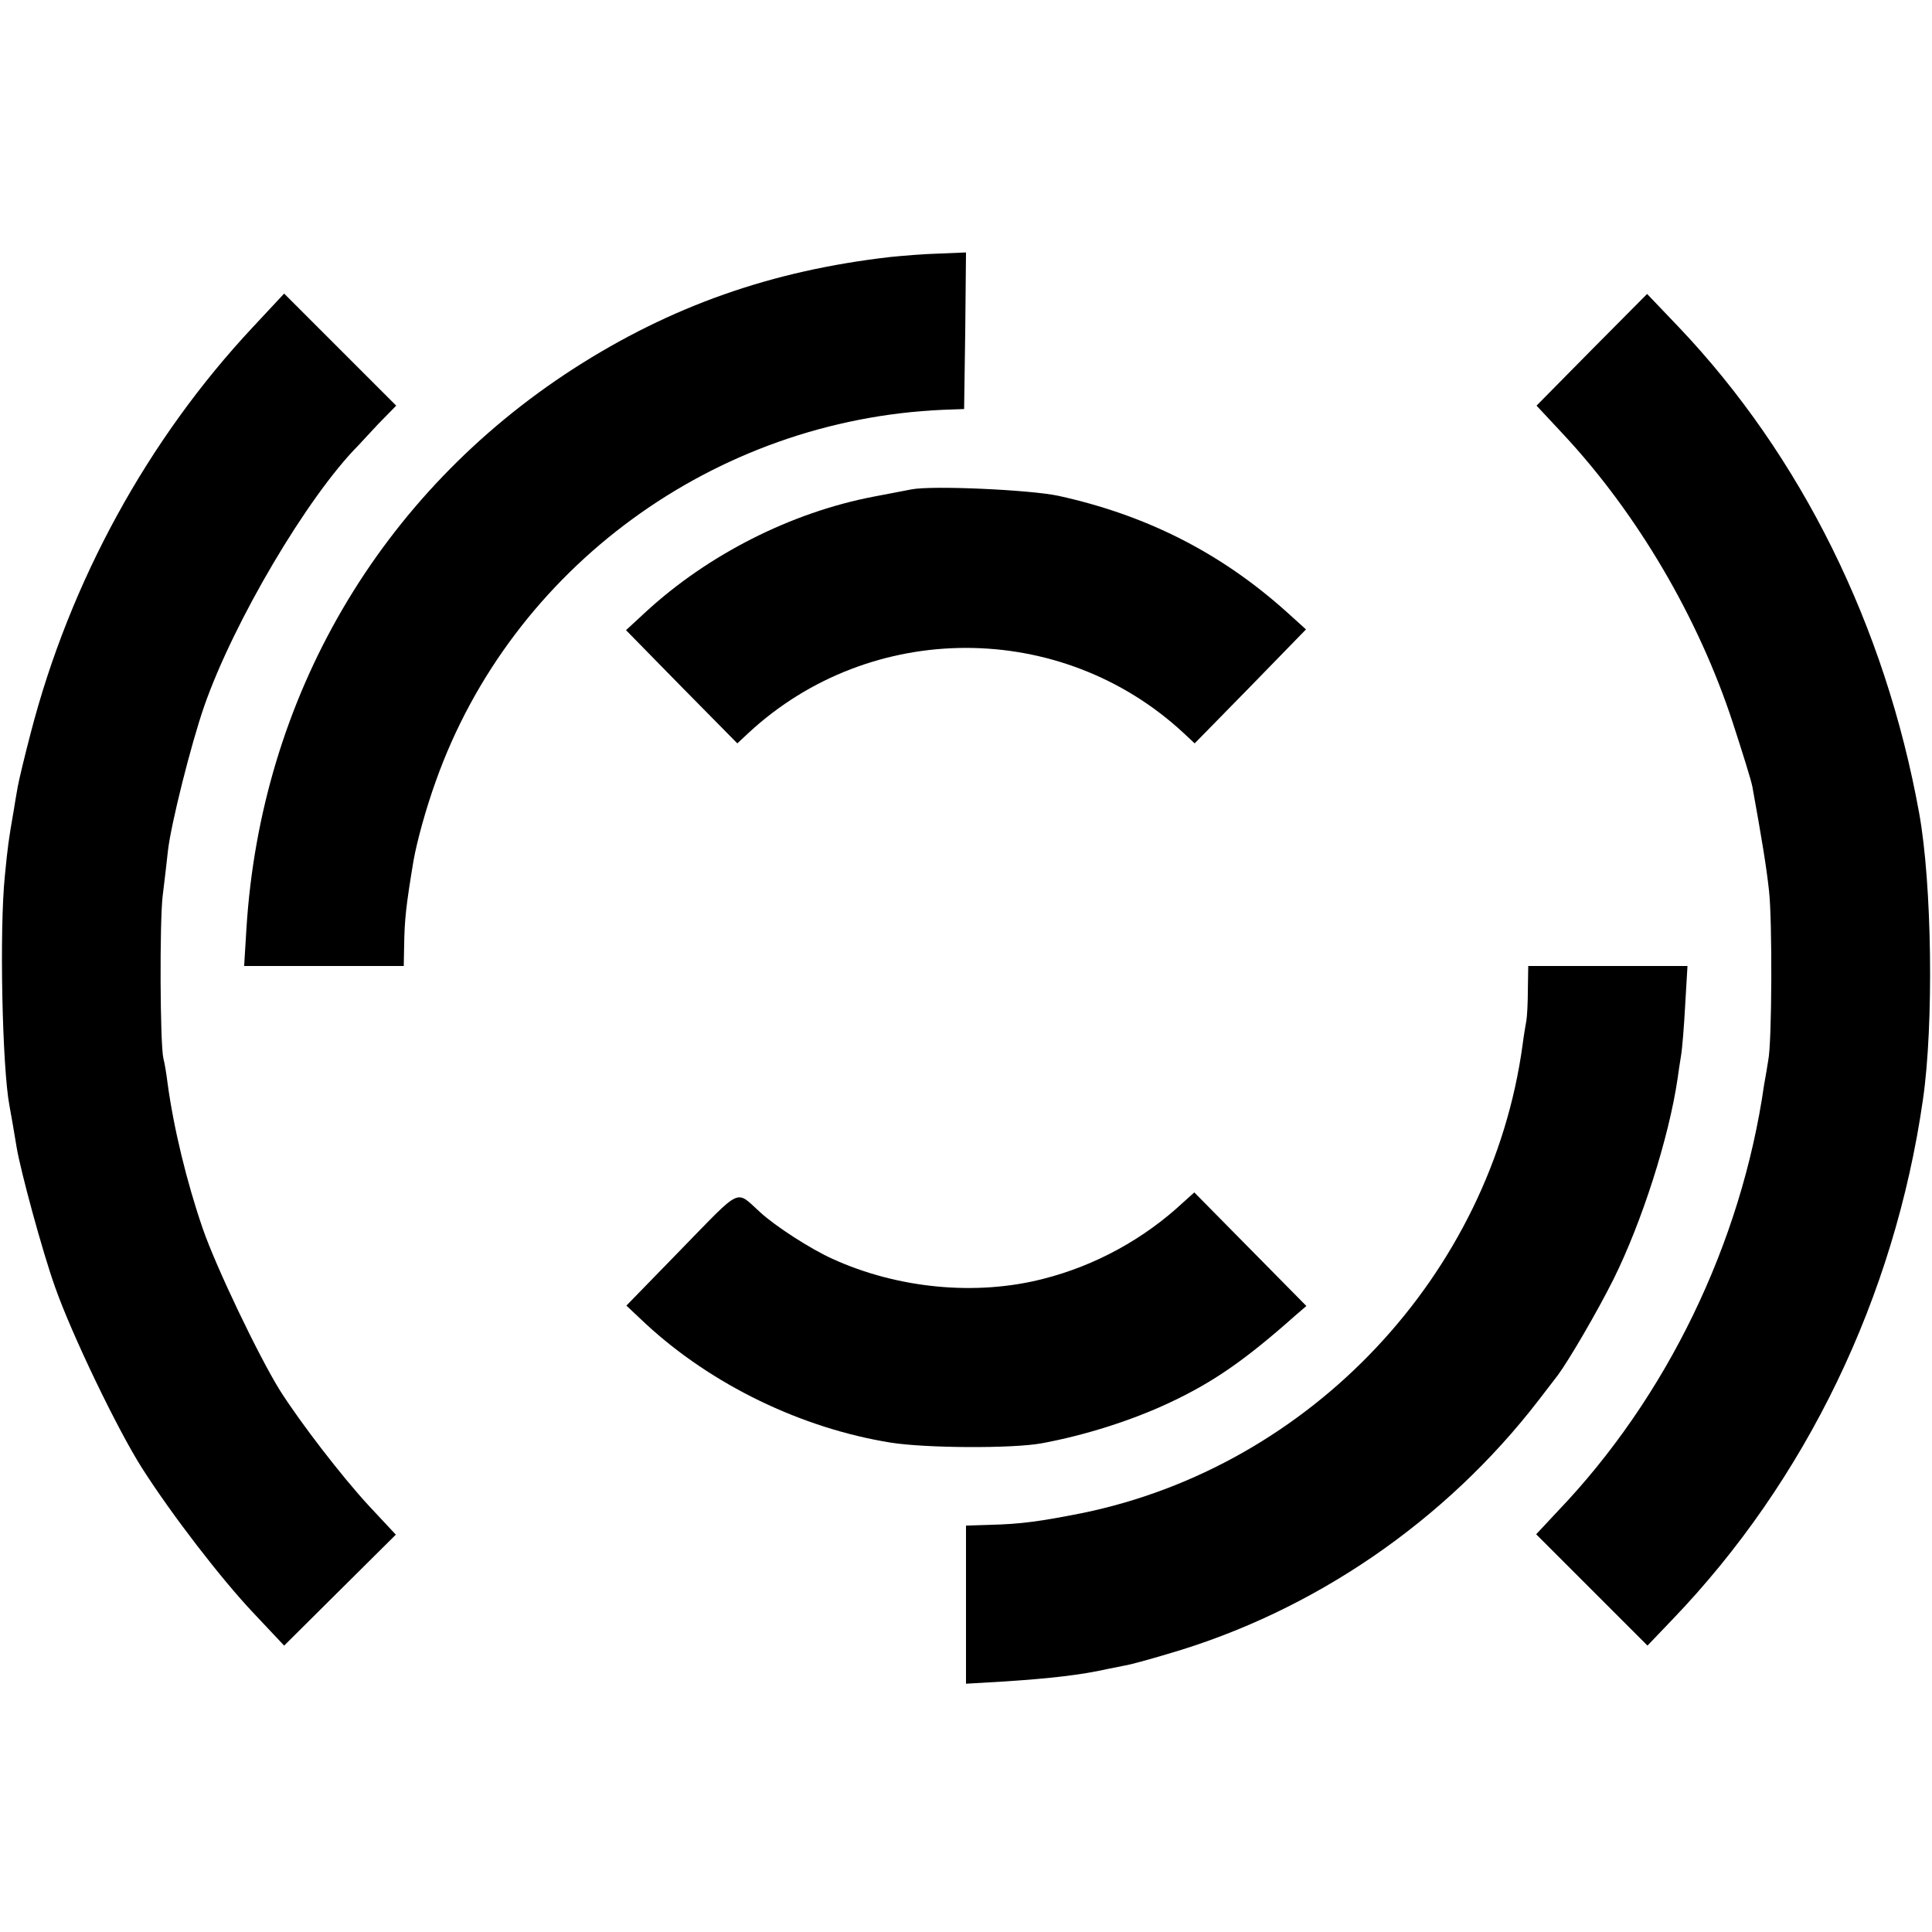
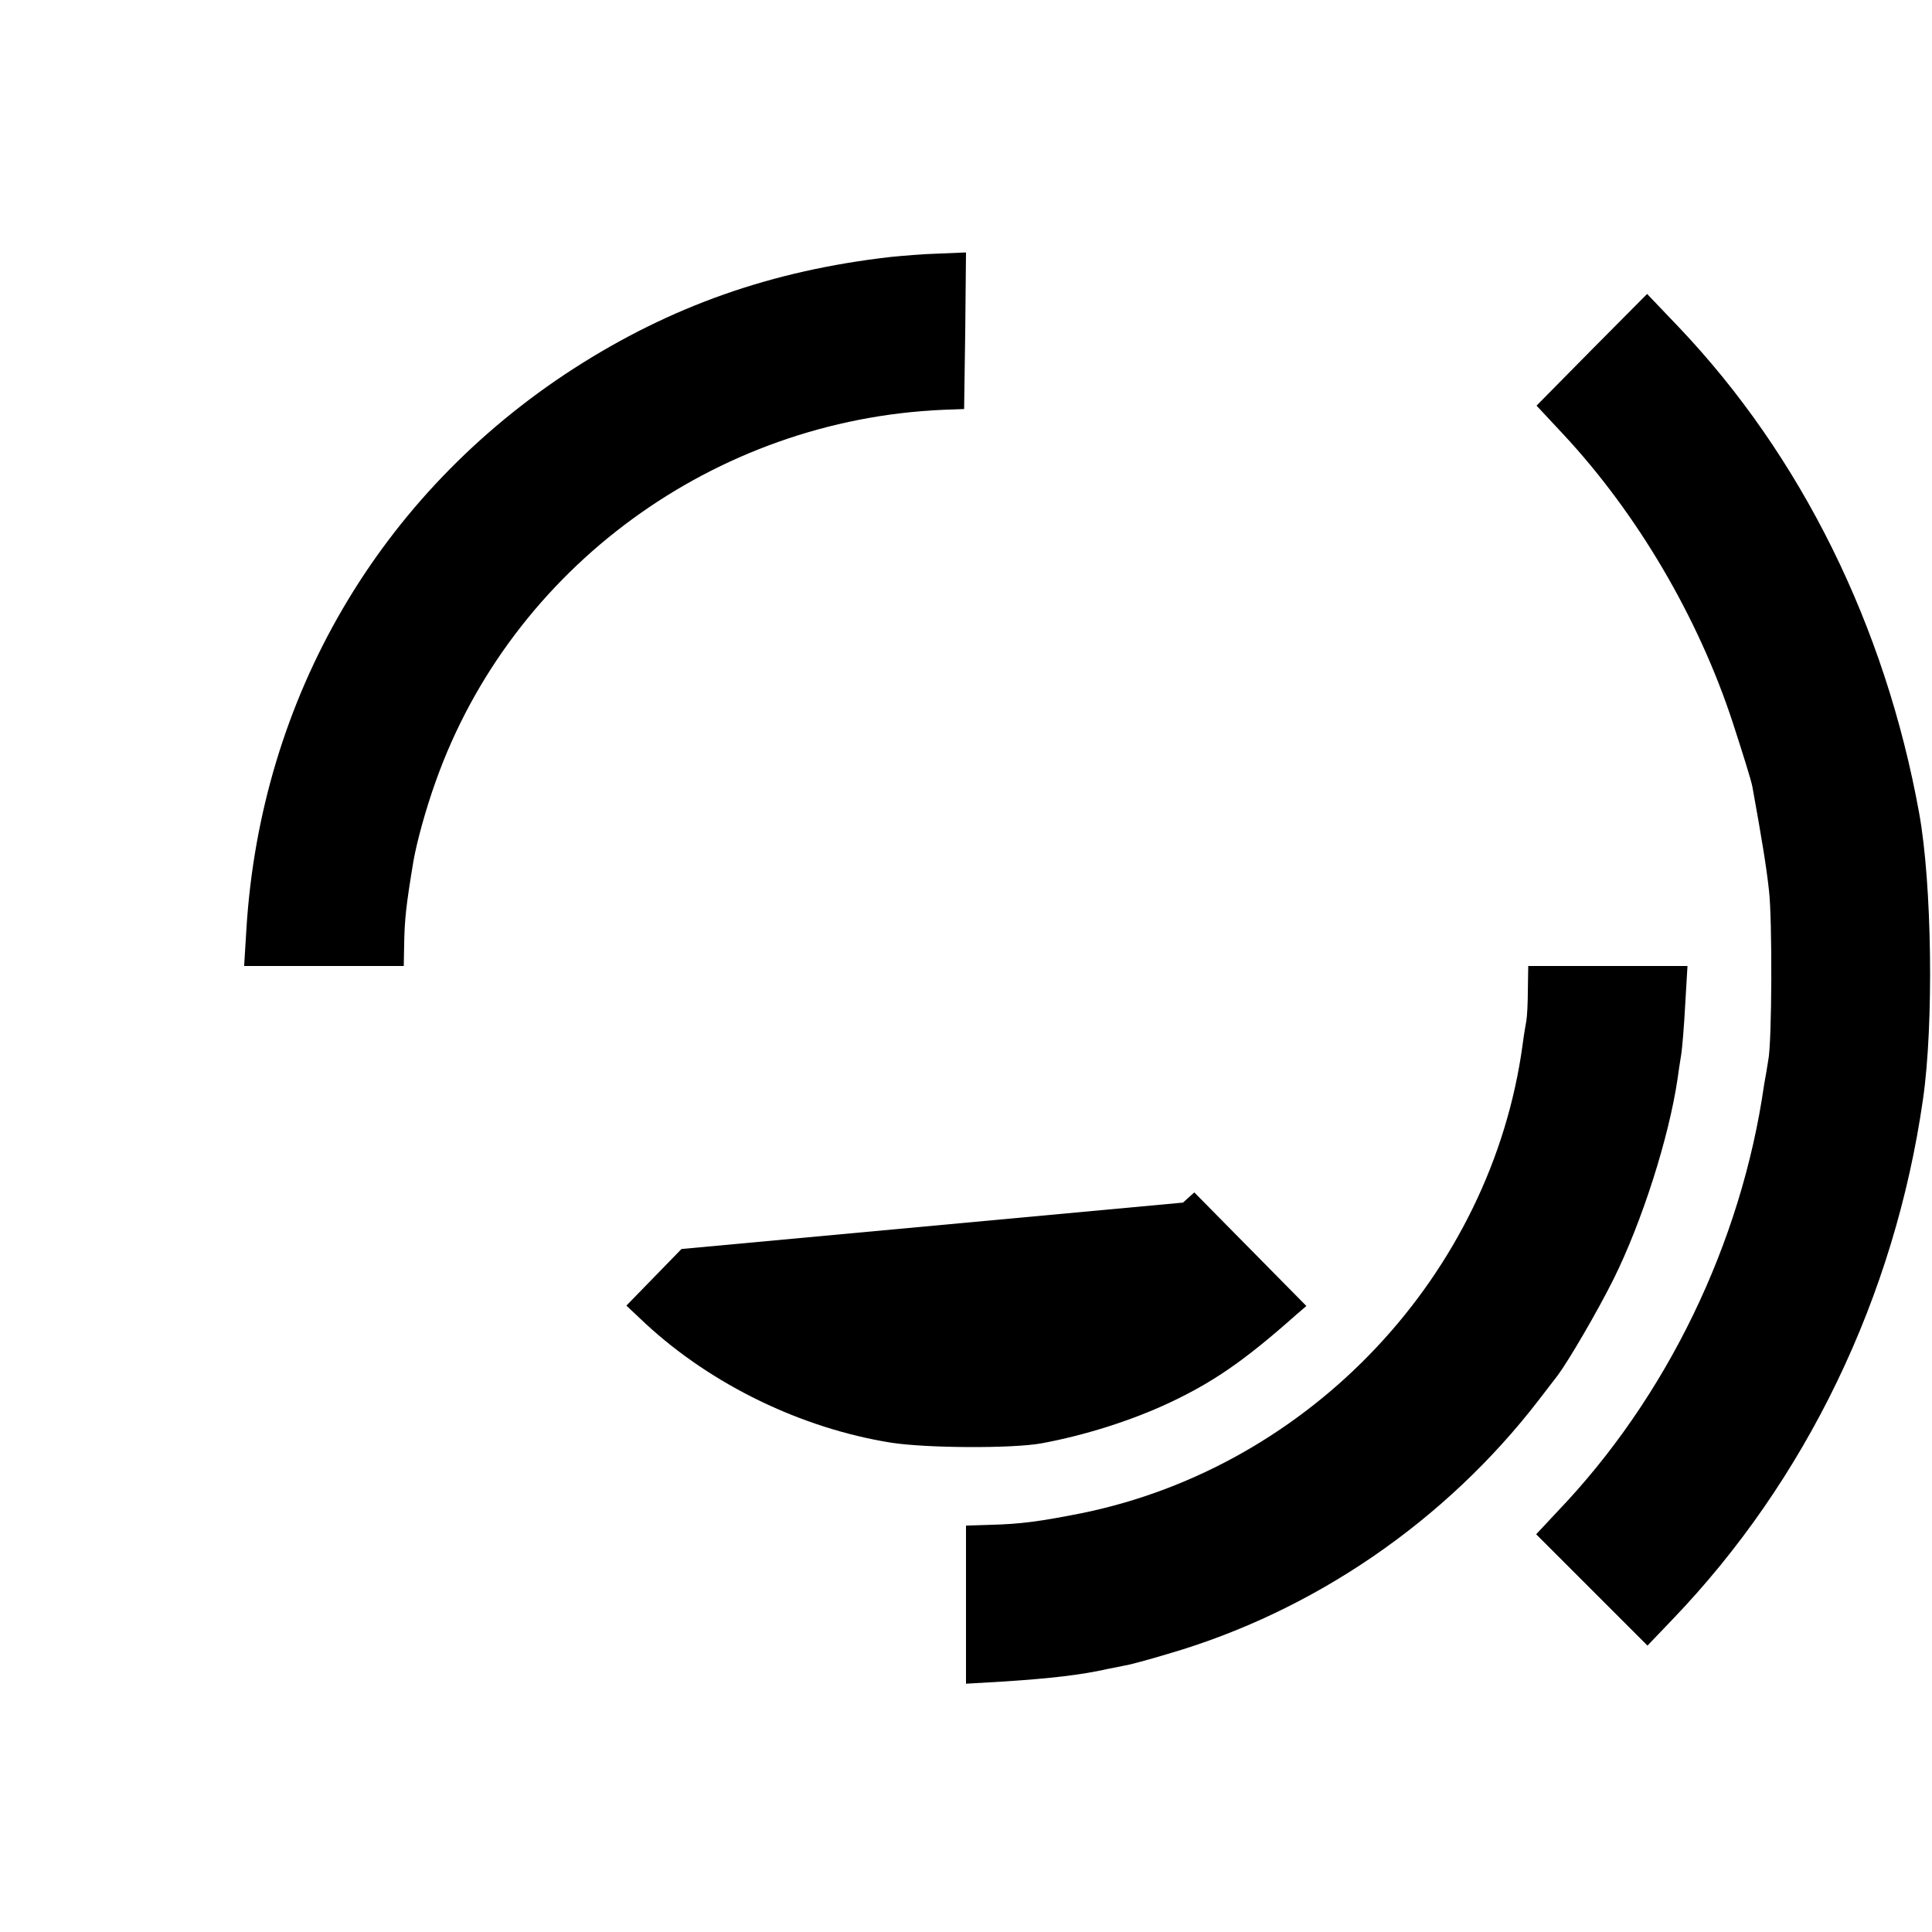
<svg xmlns="http://www.w3.org/2000/svg" version="1.0" width="512pt" height="512pt" viewBox="0 0 512 512" preserveAspectRatio="xMidYMid meet">
  <g transform="translate(0,512) scale(0.1,-0.1)" fill="#000000" stroke="none">
    <path d="M2360 4439 c-315 -36 -582 -130 -840 -296 -514 -332 -829 -871 -867 -1485 l-6 -98 212 0 211 0 1 53 c1 70 5 107 25 227 9 50 32 135 59 210 201 565 738 958 1345 984 l55 2 3 208 2 207 -72 -3 c-40 -1 -98 -6 -128 -9z" />
-     <path d="M670 4253 c-278 -297 -485 -674 -589 -1077 -16 -61 -31 -124 -34 -141 -3 -16 -8 -46 -11 -65 -13 -74 -16 -97 -23 -170 -15 -144 -7 -510 12 -610 5 -26 12 -68 19 -110 10 -61 68 -276 102 -371 44 -125 164 -375 230 -479 79 -124 210 -294 296 -385 l81 -86 148 147 148 147 -71 76 c-73 79 -182 221 -236 306 -56 90 -170 328 -205 430 -42 122 -77 266 -93 385 -3 25 -8 54 -11 65 -9 40 -10 362 -2 430 5 39 11 93 14 120 8 71 61 282 96 383 78 224 274 556 409 692 3 3 26 28 52 56 l48 49 -148 148 -149 149 -83 -89z" />
    <path d="M4218 4193 l-146 -148 70 -75 c197 -211 359 -487 450 -765 25 -77 49 -153 52 -170 25 -138 37 -211 44 -275 9 -76 8 -404 -2 -450 -2 -14 -7 -43 -11 -65 -60 -419 -258 -828 -547 -1130 l-57 -61 147 -147 148 -148 65 68 c355 369 590 856 665 1379 29 199 24 572 -10 759 -90 497 -313 947 -637 1288 l-84 88 -147 -148z" />
-     <path d="M2415 3823 c-11 -2 -56 -11 -99 -19 -220 -42 -440 -154 -605 -306 l-52 -48 147 -150 148 -150 30 28 c324 300 828 300 1152 0 l30 -28 148 151 147 151 -52 47 c-175 157 -372 256 -604 307 -74 16 -336 28 -390 17z" />
    <path d="M4049 2498 c0 -35 -2 -72 -4 -83 -2 -11 -7 -40 -10 -64 -83 -608 -561 -1117 -1168 -1241 -111 -22 -162 -29 -244 -31 l-63 -2 0 -210 0 -209 103 6 c120 8 201 17 272 33 11 2 31 6 45 9 14 2 65 16 115 31 386 112 736 352 983 673 23 30 46 60 50 65 29 39 104 167 148 255 75 151 147 375 170 533 2 15 6 42 9 60 3 17 8 78 11 135 l6 102 -211 0 -211 0 -1 -62z" />
-     <path d="M1806 1810 l-146 -150 51 -48 c175 -162 413 -277 649 -315 94 -15 323 -16 400 -2 114 21 238 60 340 108 115 54 199 112 333 231 l29 25 -149 151 -148 150 -30 -27 c-103 -96 -232 -167 -370 -202 -178 -46 -386 -26 -559 53 -58 26 -152 87 -191 123 -67 60 -46 70 -209 -97z" />
+     <path d="M1806 1810 l-146 -150 51 -48 c175 -162 413 -277 649 -315 94 -15 323 -16 400 -2 114 21 238 60 340 108 115 54 199 112 333 231 l29 25 -149 151 -148 150 -30 -27 z" />
  </g>
</svg>